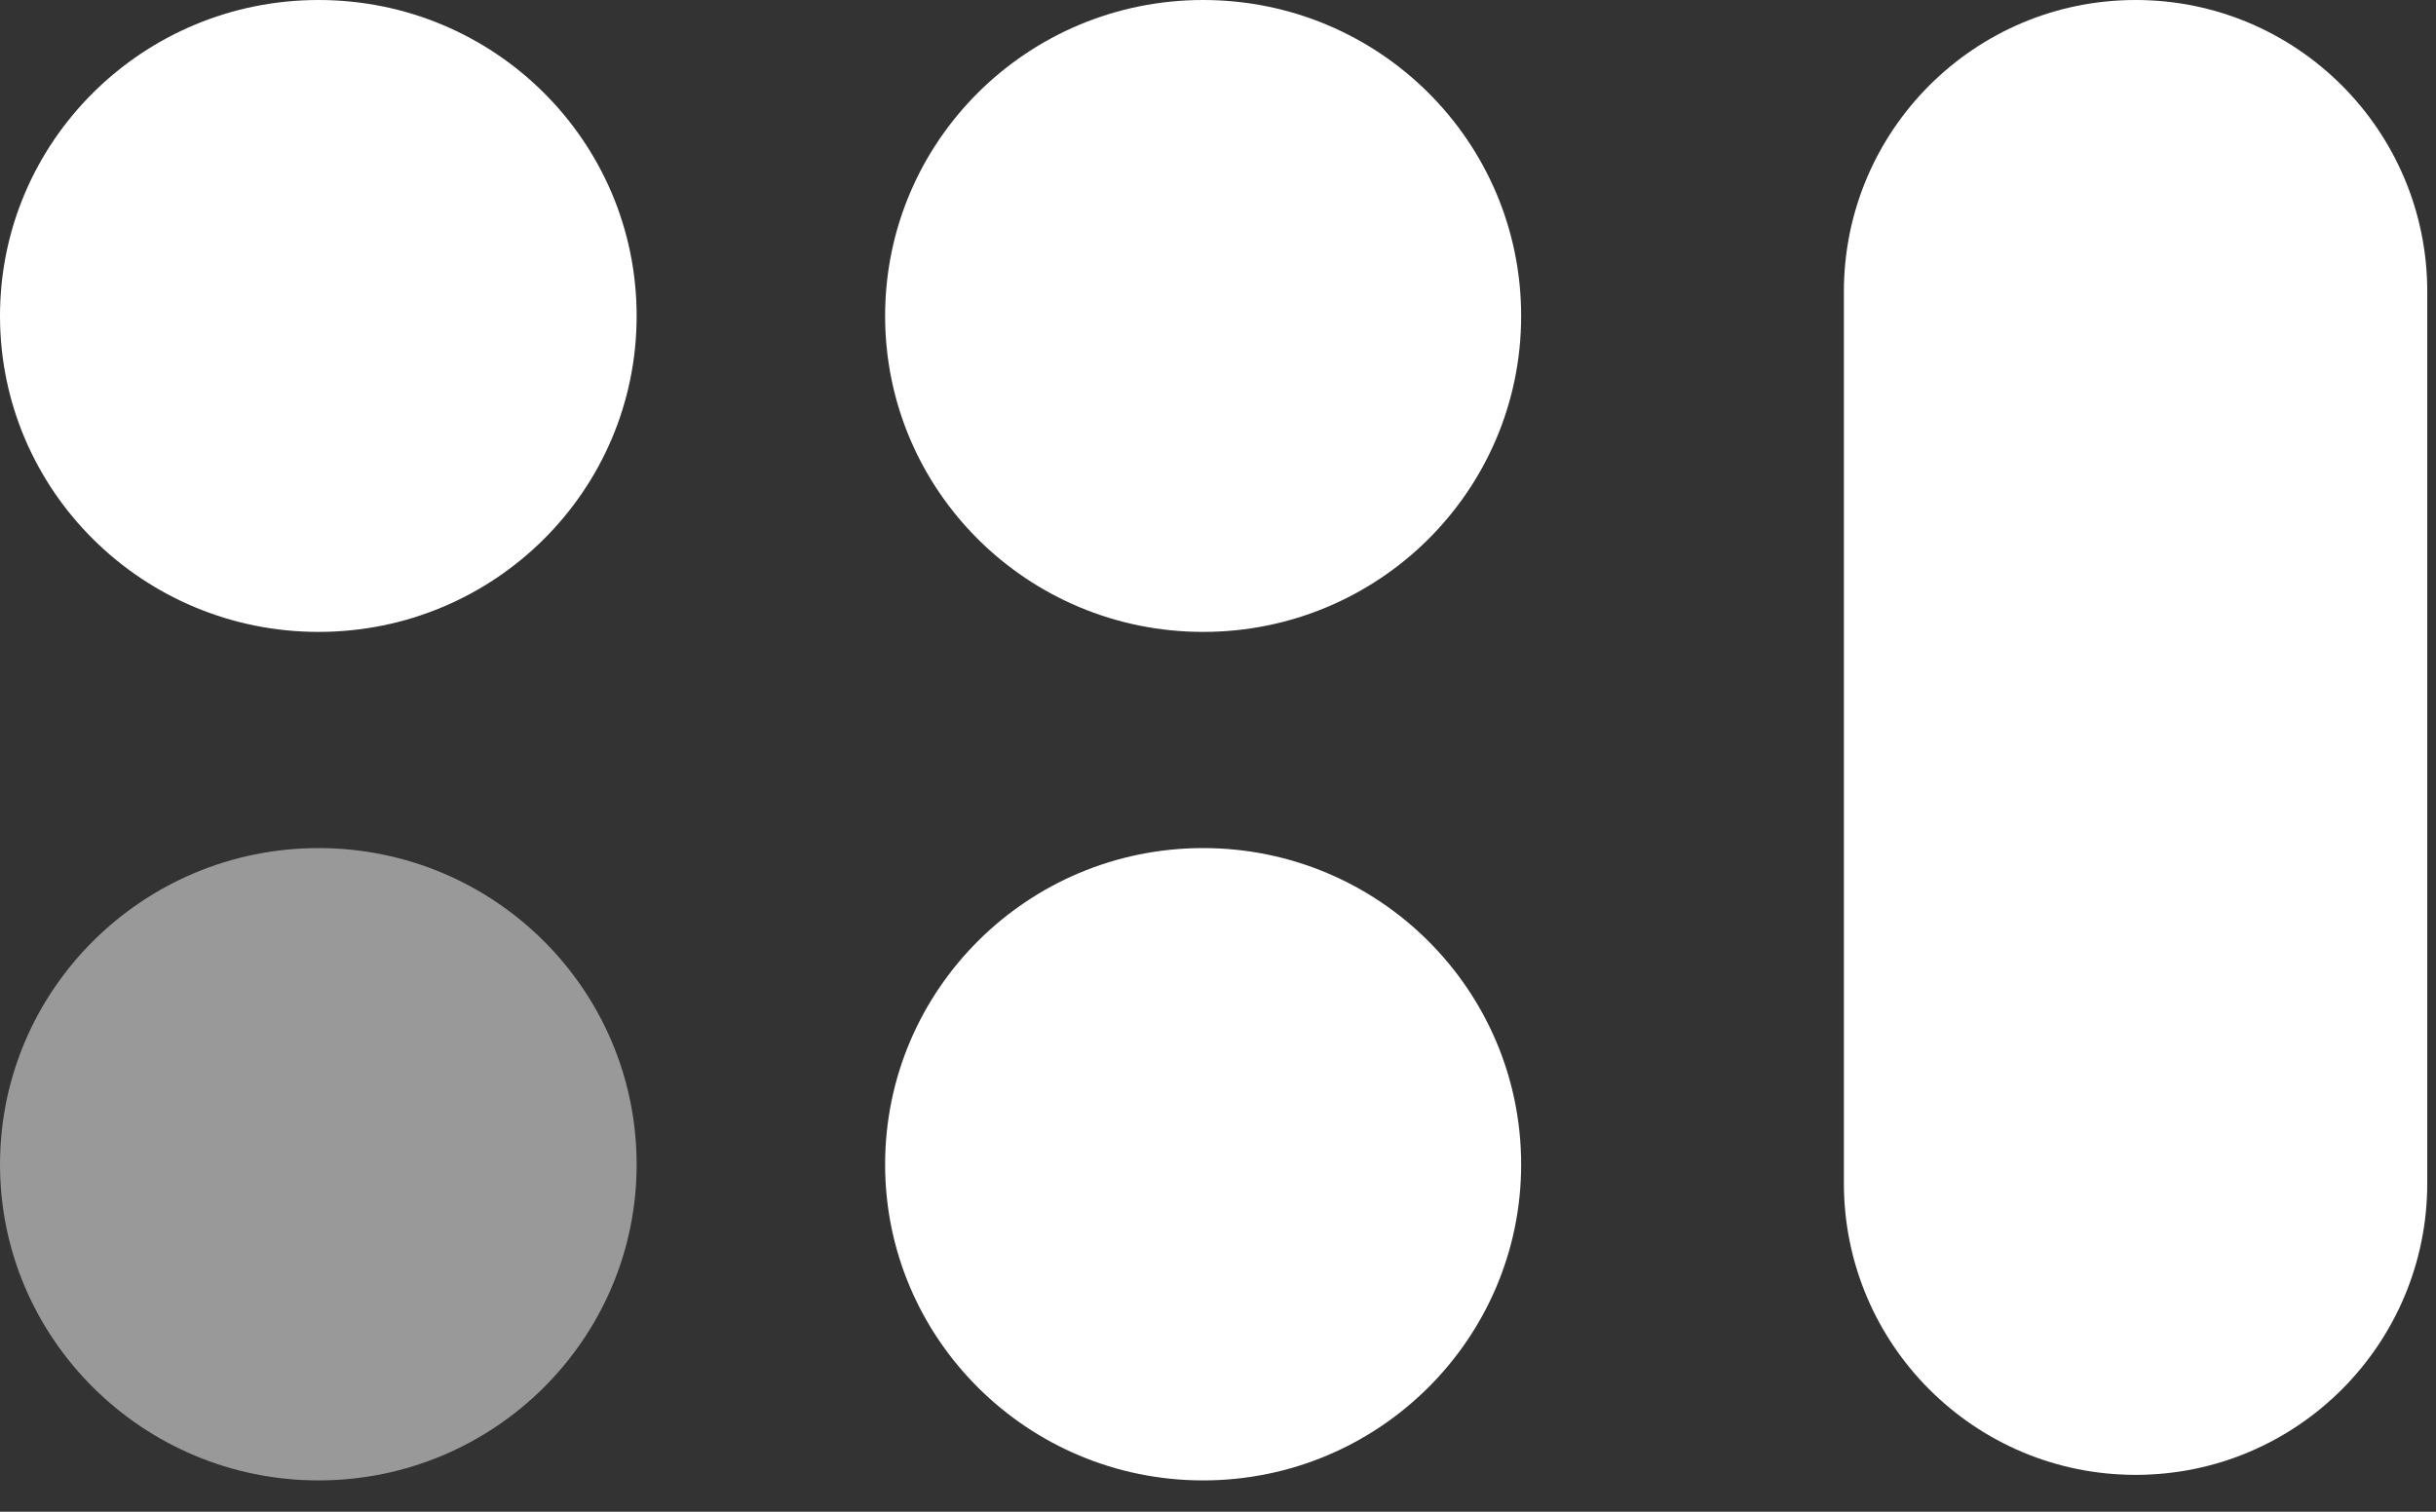
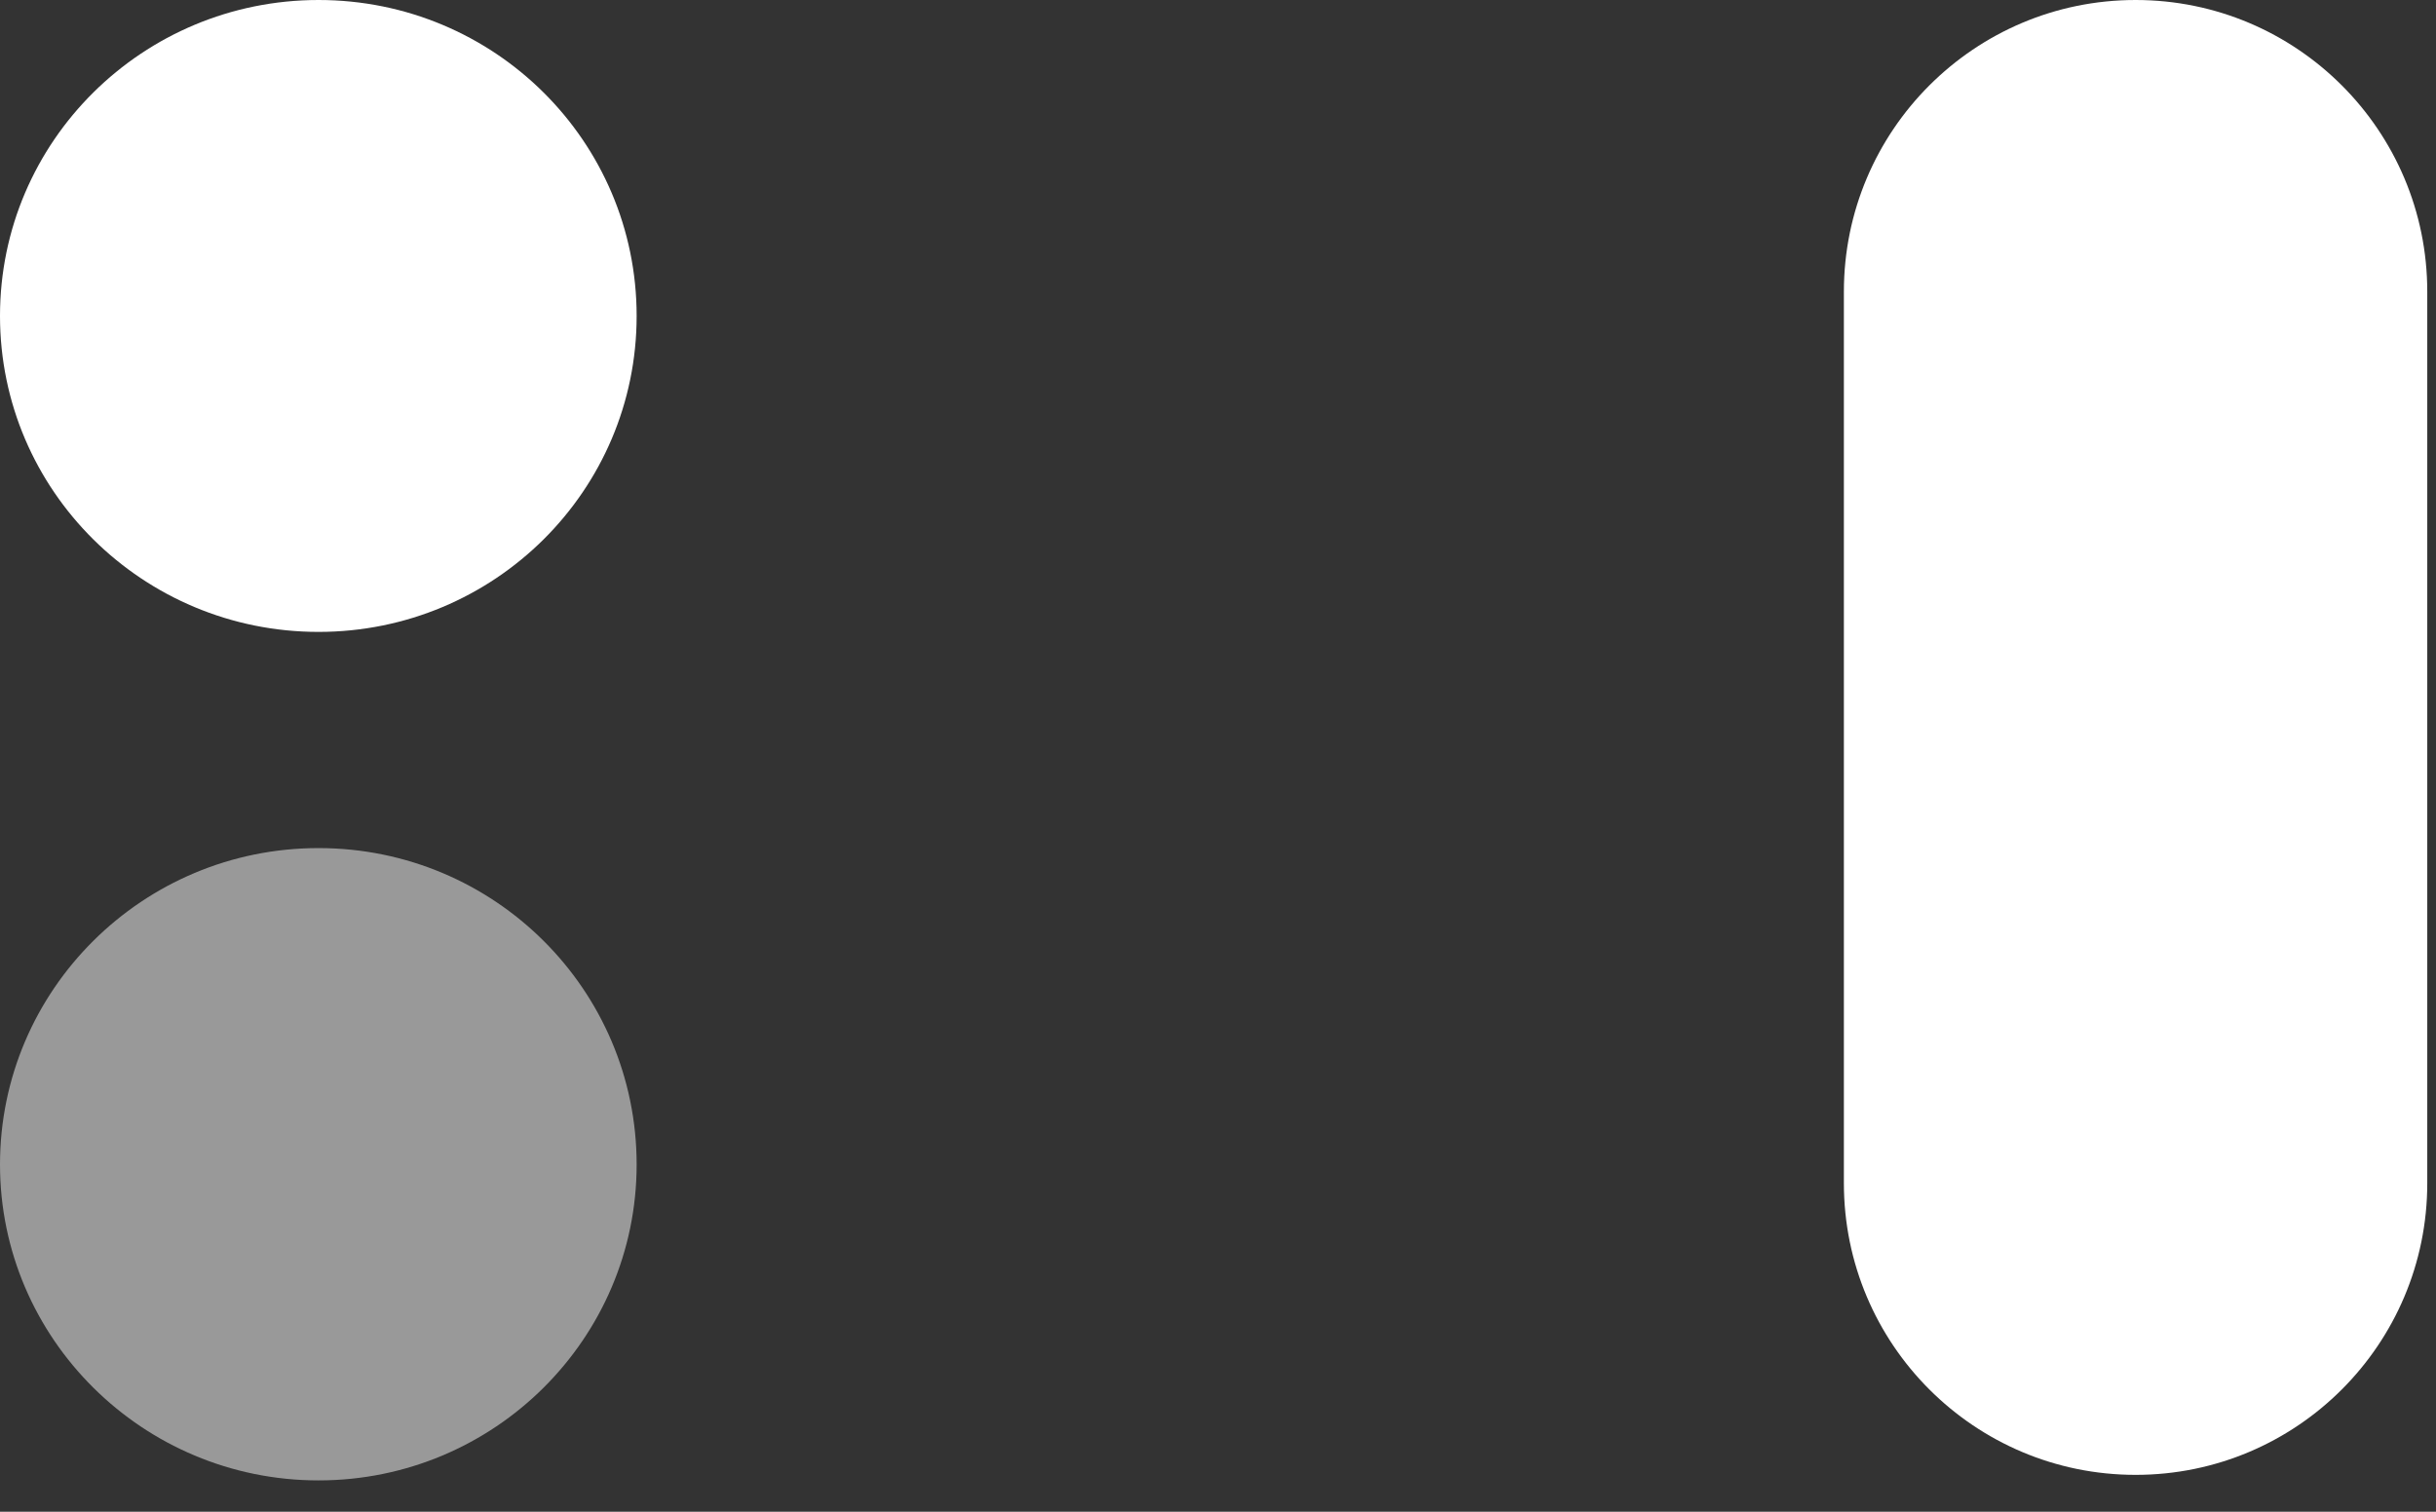
<svg xmlns="http://www.w3.org/2000/svg" xmlns:ns1="http://www.bohemiancoding.com/sketch/ns" width="29px" height="18px" viewBox="0 0 29 18" version="1.1">
  <rect x="0" y="0" width="29" height="18" fill="#333333" stroke="none" />
  <title>01_w</title>
  <desc>Created with Sketch.</desc>
  <defs />
  <g id="Page-1" stroke="none" stroke-width="1" fill="none" fill-rule="evenodd" ns1:type="MSPage">
    <g id="01_w" ns1:type="MSLayerGroup" fill="#FFFFFF">
      <g id="Page-1" ns1:type="MSShapeGroup">
        <g id="01">
          <g id="Page-1">
            <g id="01">
              <g id="Page-1">
                <g id="01">
                  <g id="Group">
                    <g id="Page-1">
                      <g id="Group">
                        <path d="M0,3.762 C0,1.682 1.7,0 3.792,0 C5.886,0 7.579,1.682 7.579,3.762 C7.579,5.842 5.886,7.524 3.792,7.524 C1.7,7.524 0,5.842 0,3.762" id="Fill-1-Copy" />
-                         <path d="M10.537,3.762 C10.537,1.682 12.231,0 14.323,0 C16.415,0 18.109,1.682 18.109,3.762 C18.109,5.842 16.415,7.524 14.323,7.524 C12.231,7.524 10.537,5.842 10.537,3.762" id="Fill-3-Copy" />
                        <path d="M0,13.866 C0,11.786 1.7,10.098 3.792,10.098 C5.886,10.098 7.579,11.786 7.579,13.866 C7.579,15.938 5.886,17.627 3.792,17.627 C1.7,17.627 0,15.938 0,13.866" id="Fill-5-Copy" opacity="0.497" />
-                         <path d="M10.537,13.866 C10.537,11.786 12.231,10.098 14.323,10.098 C16.415,10.098 18.109,11.786 18.109,13.866 C18.109,15.938 16.415,17.627 14.323,17.627 C12.231,17.627 10.537,15.938 10.537,13.866" id="Fill-7-Copy" />
                        <path d="M21.951,3.473 C21.951,1.555 23.506,0 25.424,0 C27.342,0 28.896,1.555 28.896,3.473 L28.896,14.088 C28.896,16.006 27.342,17.561 25.424,17.561 C23.506,17.561 21.951,16.006 21.951,14.088 L21.951,3.473 L21.951,3.473 L21.951,3.473 L21.951,3.473 L21.951,3.473 Z" id="Fill-9-Copy" />
                      </g>
                    </g>
                  </g>
                </g>
              </g>
            </g>
          </g>
        </g>
      </g>
    </g>
  </g>
</svg>